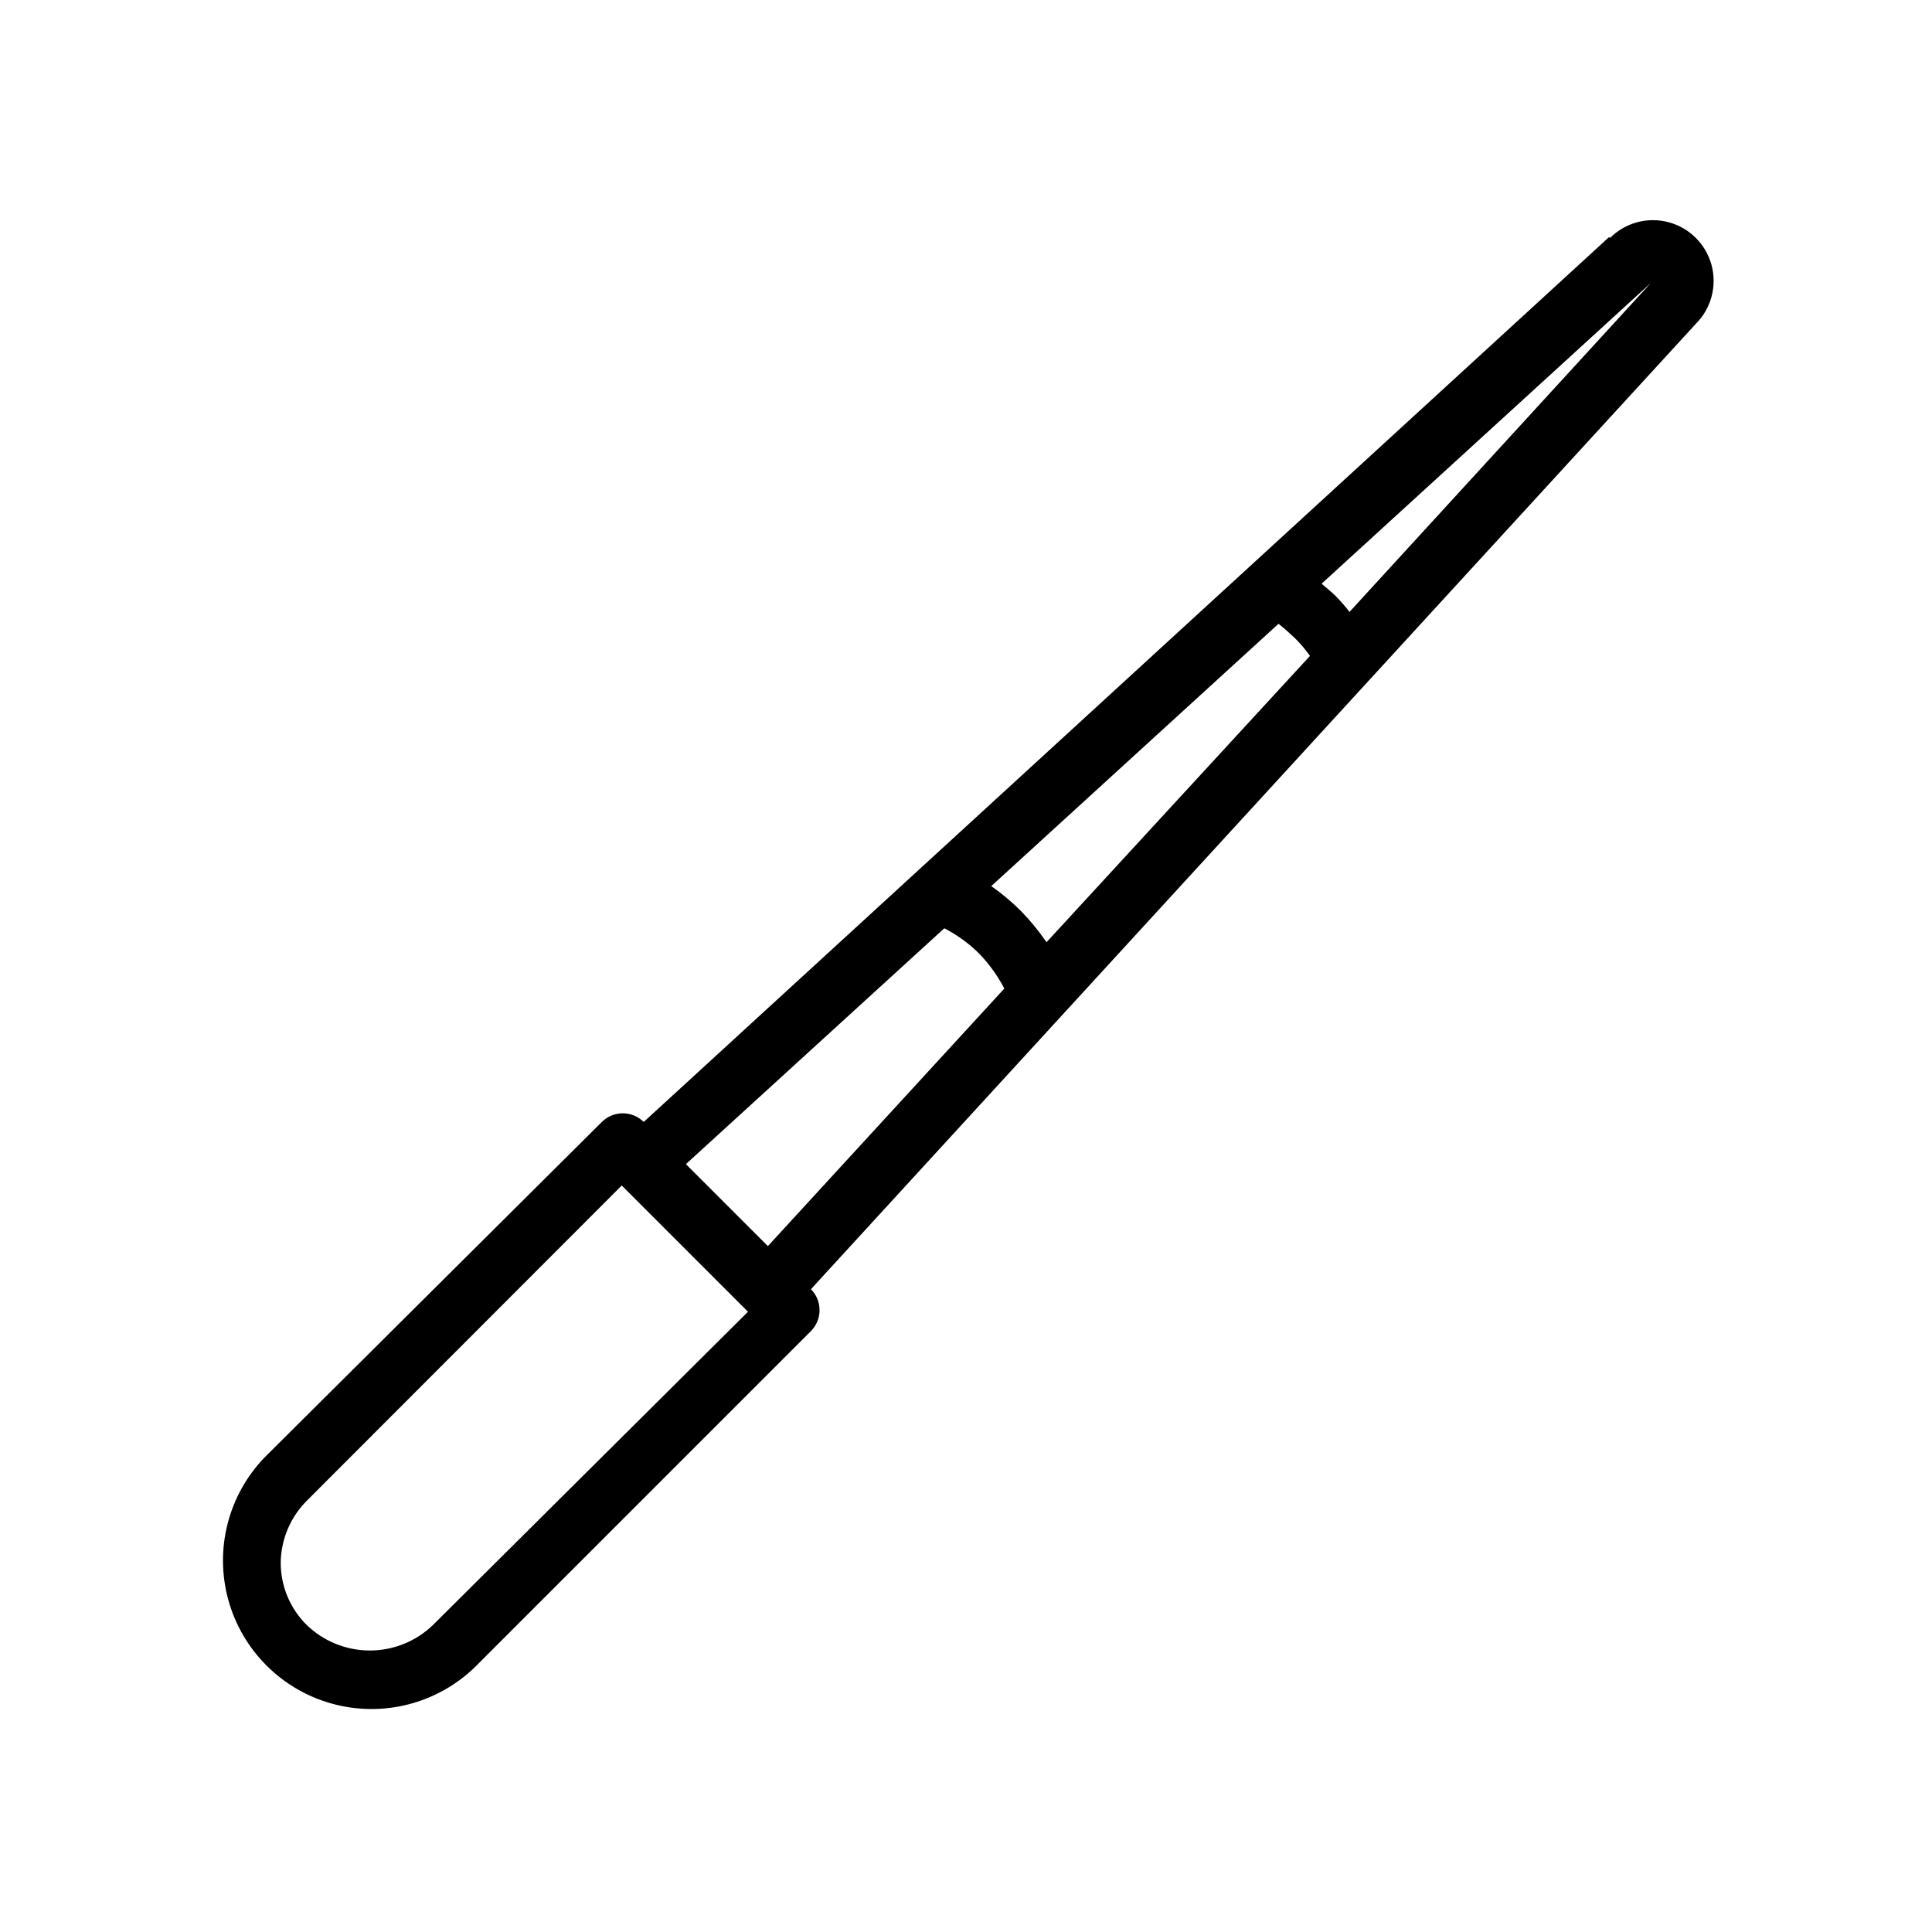
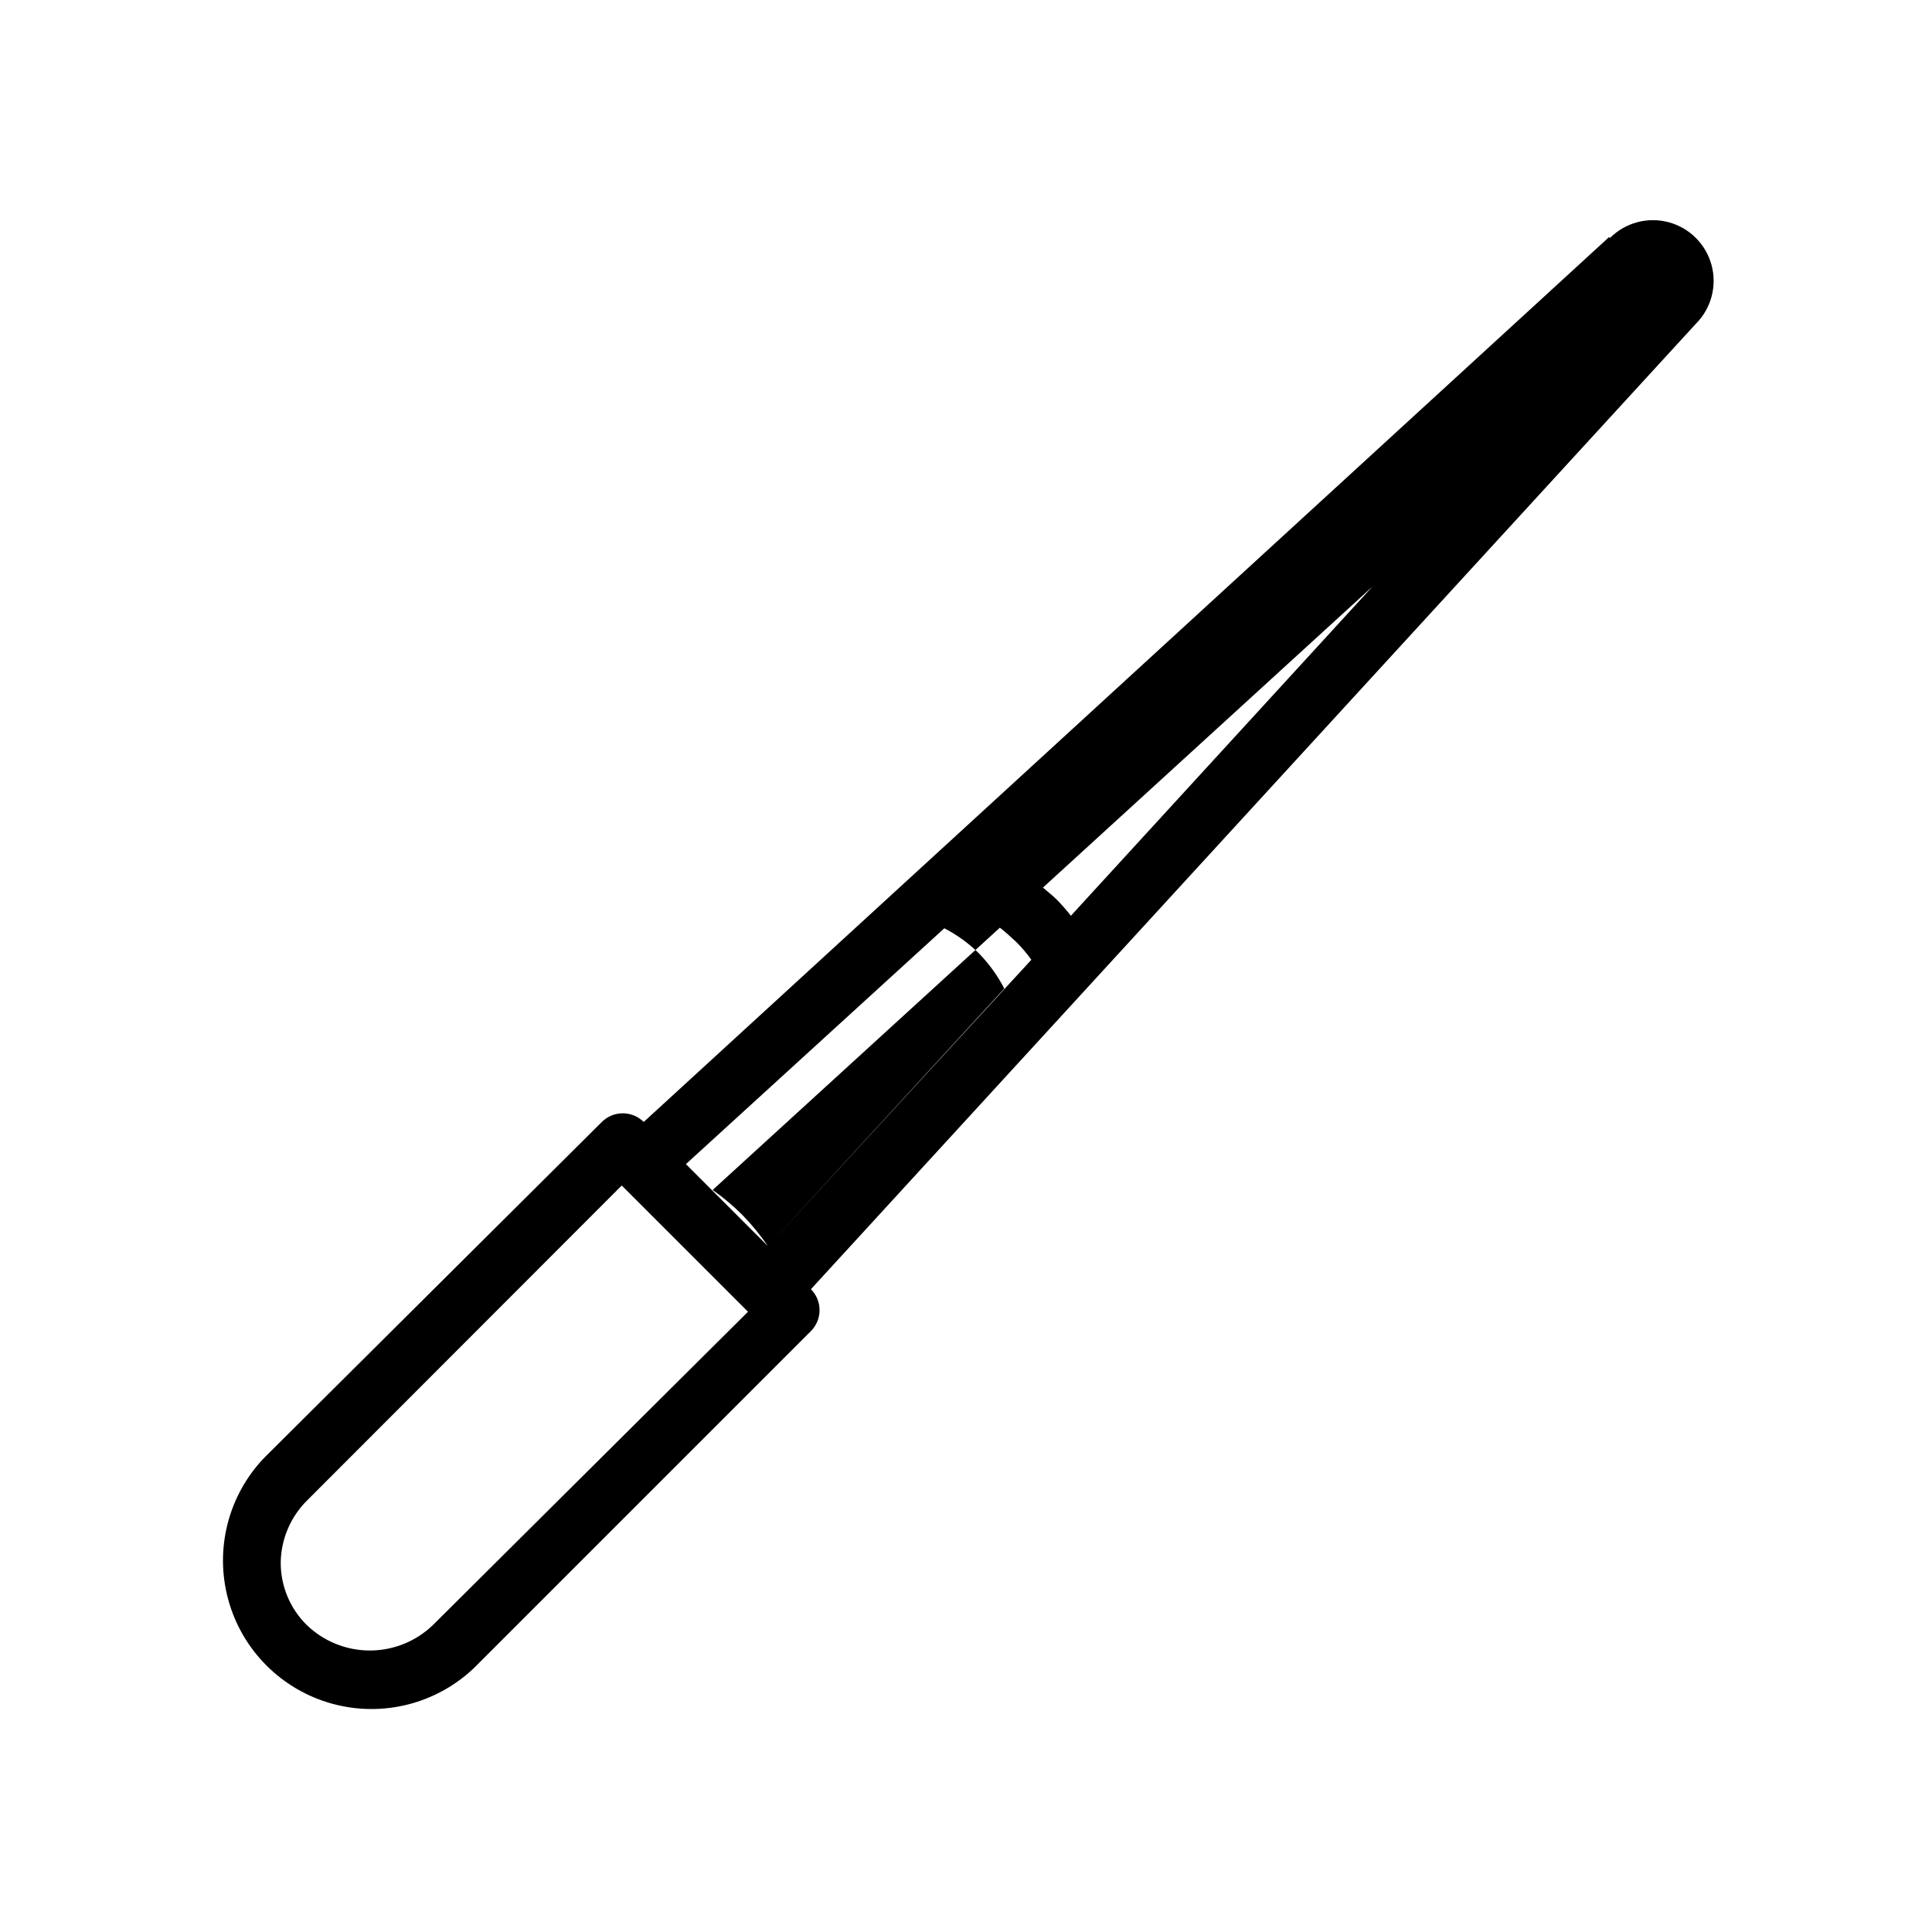
<svg xmlns="http://www.w3.org/2000/svg" fill="#000000" width="800px" height="800px" version="1.1" viewBox="144 144 512 512">
-   <path d="m570.43 206.82-255.84 234.51c-3.07-3.055-8.027-3.055-11.098 0l-89.348 88.875c-9.656 9.996-13.324 24.344-9.648 37.75 3.676 13.406 14.148 23.875 27.551 27.551 13.406 3.676 27.754 0.008 37.754-9.648l89.109-89.109c1.453-1.465 2.273-3.445 2.281-5.512 0.016-2.09-0.809-4.102-2.281-5.59l234.51-255.84c4.062-4.062 5.652-9.988 4.164-15.539s-5.824-9.887-11.375-11.375-11.477 0.102-15.539 4.164zm-311.73 367.86c-4.484 4.309-10.465 6.719-16.688 6.719-6.223 0-12.203-2.41-16.691-6.719-4.473-4.394-6.973-10.418-6.926-16.691 0.109-6.121 2.594-11.965 6.926-16.293l83.445-83.523 33.457 33.457zm88.797-100.45-21.727-21.727 68.488-62.504h-0.004c3.359 1.734 6.441 3.961 9.133 6.613 2.699 2.777 4.981 5.934 6.769 9.367zm73.84-80.531c-2.012-2.945-4.277-5.711-6.769-8.266-2.43-2.426-5.062-4.637-7.871-6.609l76.121-69.512c1.496 1.18 2.914 2.441 4.328 3.777 1.469 1.461 2.809 3.043 4.016 4.727zm80.293-87.535c-1.121-1.461-2.328-2.856-3.621-4.172-1.18-1.18-2.519-2.203-3.777-3.305l87.301-79.746z" />
+   <path d="m570.43 206.82-255.84 234.51c-3.07-3.055-8.027-3.055-11.098 0l-89.348 88.875c-9.656 9.996-13.324 24.344-9.648 37.75 3.676 13.406 14.148 23.875 27.551 27.551 13.406 3.676 27.754 0.008 37.754-9.648l89.109-89.109c1.453-1.465 2.273-3.445 2.281-5.512 0.016-2.09-0.809-4.102-2.281-5.59l234.51-255.84c4.062-4.062 5.652-9.988 4.164-15.539s-5.824-9.887-11.375-11.375-11.477 0.102-15.539 4.164zm-311.73 367.86c-4.484 4.309-10.465 6.719-16.688 6.719-6.223 0-12.203-2.41-16.691-6.719-4.473-4.394-6.973-10.418-6.926-16.691 0.109-6.121 2.594-11.965 6.926-16.293l83.445-83.523 33.457 33.457zm88.797-100.45-21.727-21.727 68.488-62.504h-0.004c3.359 1.734 6.441 3.961 9.133 6.613 2.699 2.777 4.981 5.934 6.769 9.367zc-2.012-2.945-4.277-5.711-6.769-8.266-2.43-2.426-5.062-4.637-7.871-6.609l76.121-69.512c1.496 1.18 2.914 2.441 4.328 3.777 1.469 1.461 2.809 3.043 4.016 4.727zm80.293-87.535c-1.121-1.461-2.328-2.856-3.621-4.172-1.18-1.18-2.519-2.203-3.777-3.305l87.301-79.746z" />
</svg>